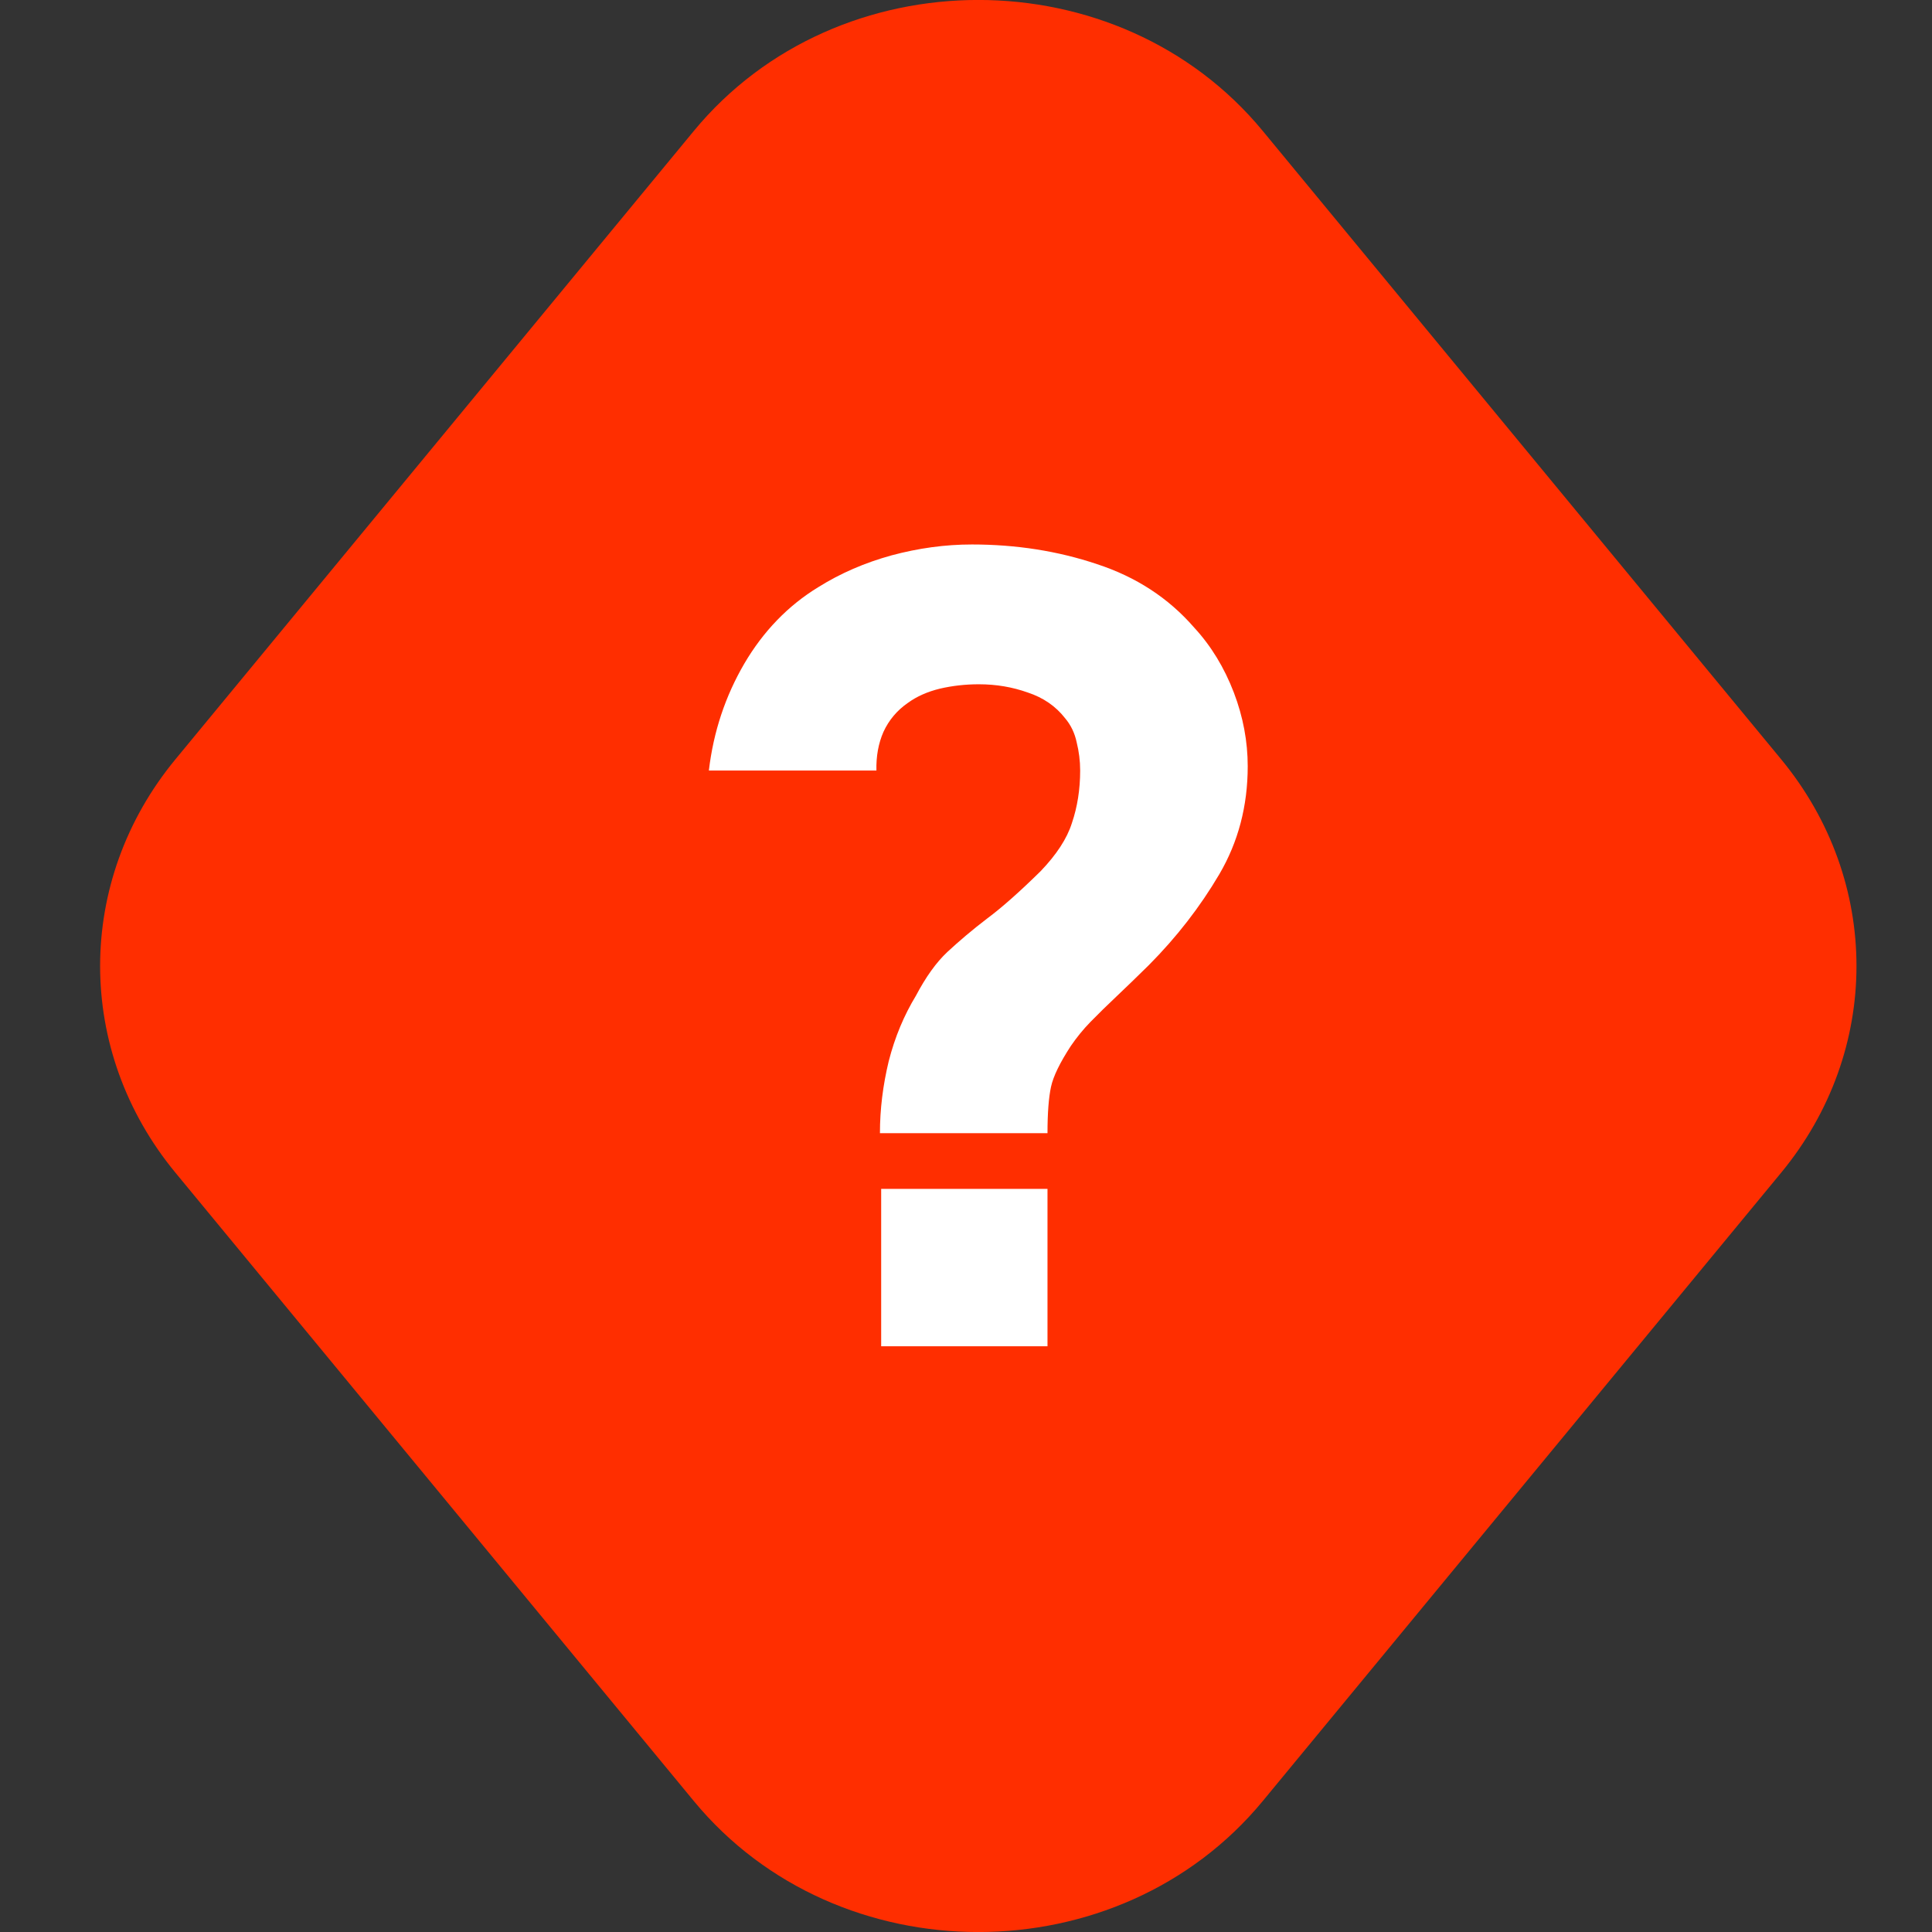
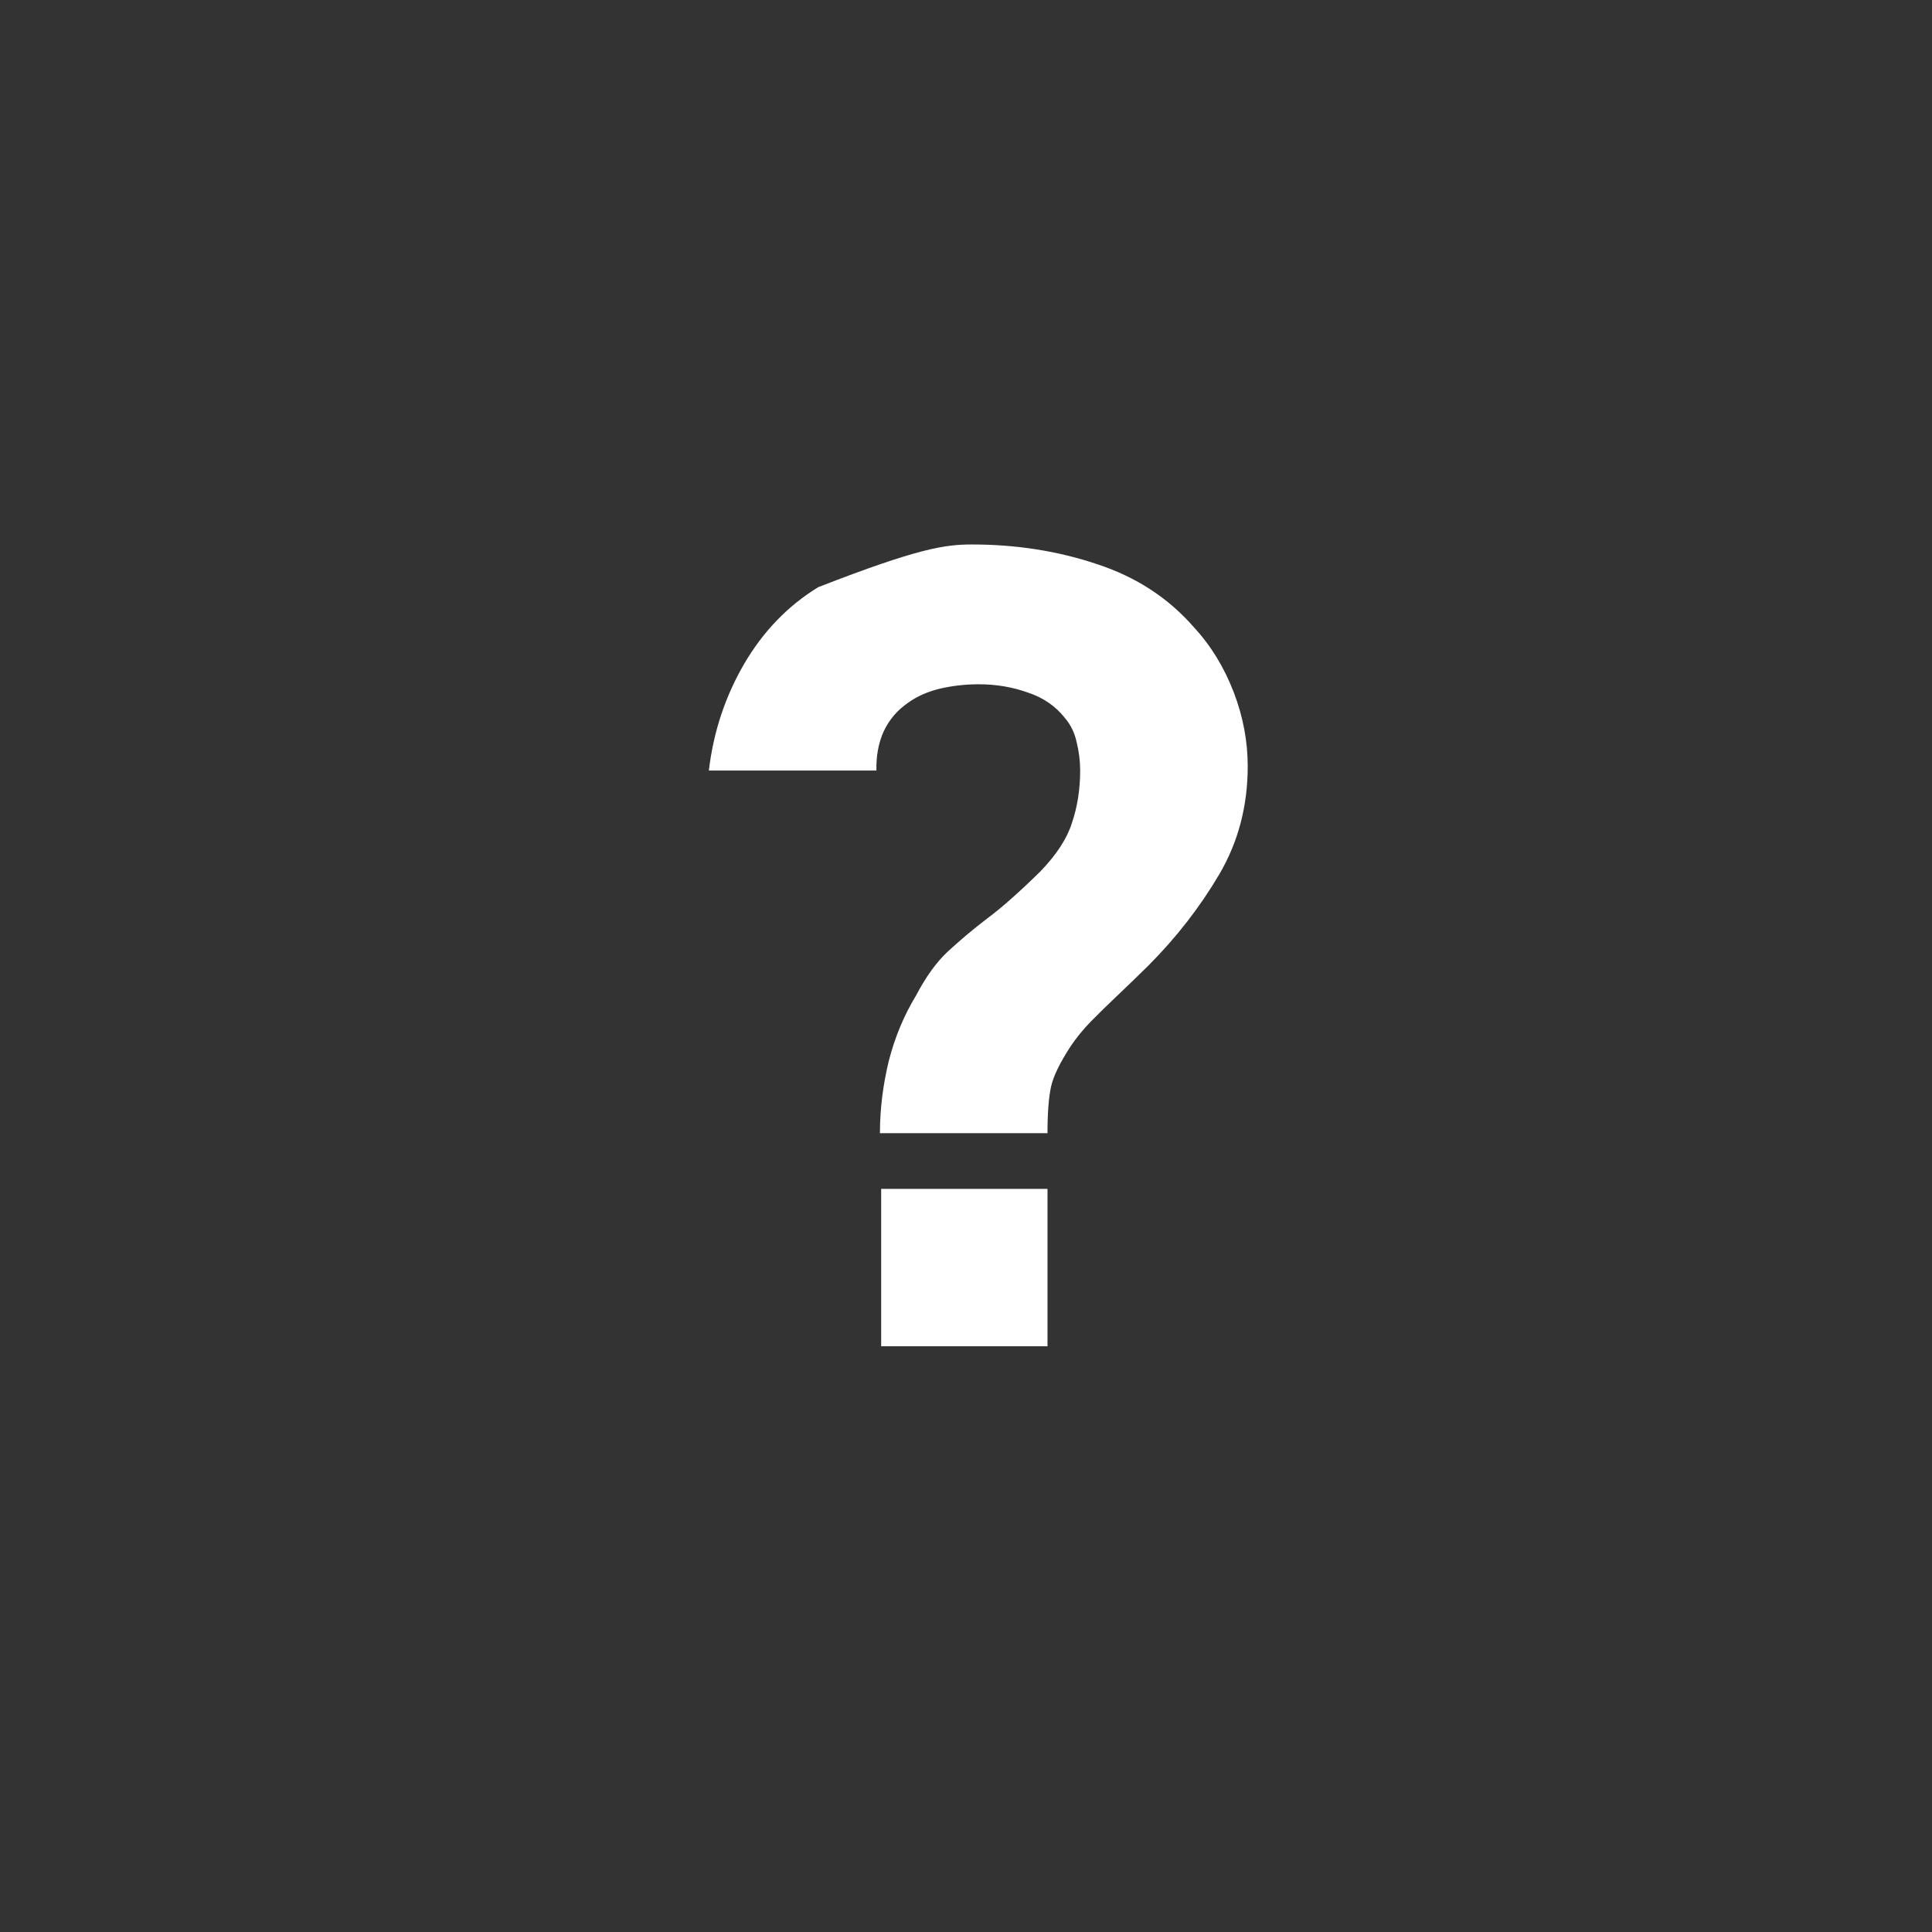
<svg xmlns="http://www.w3.org/2000/svg" width="11" height="11" viewBox="0 0 11 11" fill="none">
  <rect x="0" y="0" width="11" height="11" fill="#333333" stroke="none" />
-   <path d="M10.141 6.677C10.713 5.984 10.713 5.016 10.141 4.323L7.19 0.746C6.37 -0.249 4.77 -0.249 3.95 0.746L0.999 4.323C0.427 5.016 0.427 5.984 0.999 6.677L3.95 10.254C4.77 11.249 6.37 11.249 7.19 10.254L10.141 6.677Z" fill="#FF2E00" />
-   <path d="M5.01 6.452C5.01 6.315 5.027 6.179 5.06 6.042C5.095 5.905 5.147 5.781 5.215 5.669C5.271 5.563 5.33 5.48 5.394 5.42C5.461 5.358 5.536 5.294 5.62 5.23C5.706 5.166 5.807 5.076 5.925 4.96C6.015 4.866 6.075 4.775 6.103 4.686C6.134 4.595 6.15 4.495 6.15 4.387C6.15 4.332 6.143 4.278 6.13 4.226C6.119 4.174 6.097 4.128 6.064 4.089C6.011 4.021 5.94 3.972 5.852 3.943C5.765 3.912 5.673 3.896 5.573 3.896C5.498 3.896 5.424 3.904 5.351 3.921C5.281 3.938 5.22 3.965 5.169 4.002C5.107 4.045 5.061 4.1 5.03 4.167C5.001 4.233 4.988 4.307 4.99 4.387H4.036C4.062 4.166 4.13 3.963 4.238 3.778C4.346 3.594 4.487 3.448 4.659 3.343C4.785 3.264 4.924 3.204 5.076 3.162C5.229 3.121 5.381 3.1 5.534 3.1C5.785 3.1 6.023 3.137 6.246 3.212C6.469 3.285 6.653 3.405 6.799 3.573C6.896 3.678 6.971 3.802 7.025 3.943C7.078 4.082 7.104 4.222 7.104 4.363C7.104 4.589 7.05 4.794 6.942 4.978C6.833 5.163 6.7 5.335 6.541 5.495C6.472 5.563 6.41 5.623 6.355 5.675C6.302 5.725 6.254 5.772 6.209 5.818C6.167 5.861 6.13 5.907 6.097 5.955C6.035 6.05 5.997 6.128 5.984 6.188C5.971 6.248 5.964 6.336 5.964 6.452H5.01ZM5.017 7.665V6.769H5.964V7.665H5.017Z" fill="white" />
+   <path d="M5.01 6.452C5.01 6.315 5.027 6.179 5.06 6.042C5.095 5.905 5.147 5.781 5.215 5.669C5.271 5.563 5.33 5.48 5.394 5.42C5.461 5.358 5.536 5.294 5.62 5.23C5.706 5.166 5.807 5.076 5.925 4.96C6.015 4.866 6.075 4.775 6.103 4.686C6.134 4.595 6.15 4.495 6.15 4.387C6.15 4.332 6.143 4.278 6.13 4.226C6.119 4.174 6.097 4.128 6.064 4.089C6.011 4.021 5.94 3.972 5.852 3.943C5.765 3.912 5.673 3.896 5.573 3.896C5.498 3.896 5.424 3.904 5.351 3.921C5.281 3.938 5.22 3.965 5.169 4.002C5.107 4.045 5.061 4.1 5.03 4.167C5.001 4.233 4.988 4.307 4.99 4.387H4.036C4.062 4.166 4.13 3.963 4.238 3.778C4.346 3.594 4.487 3.448 4.659 3.343C5.229 3.121 5.381 3.1 5.534 3.1C5.785 3.1 6.023 3.137 6.246 3.212C6.469 3.285 6.653 3.405 6.799 3.573C6.896 3.678 6.971 3.802 7.025 3.943C7.078 4.082 7.104 4.222 7.104 4.363C7.104 4.589 7.05 4.794 6.942 4.978C6.833 5.163 6.7 5.335 6.541 5.495C6.472 5.563 6.41 5.623 6.355 5.675C6.302 5.725 6.254 5.772 6.209 5.818C6.167 5.861 6.13 5.907 6.097 5.955C6.035 6.05 5.997 6.128 5.984 6.188C5.971 6.248 5.964 6.336 5.964 6.452H5.01ZM5.017 7.665V6.769H5.964V7.665H5.017Z" fill="white" />
</svg>